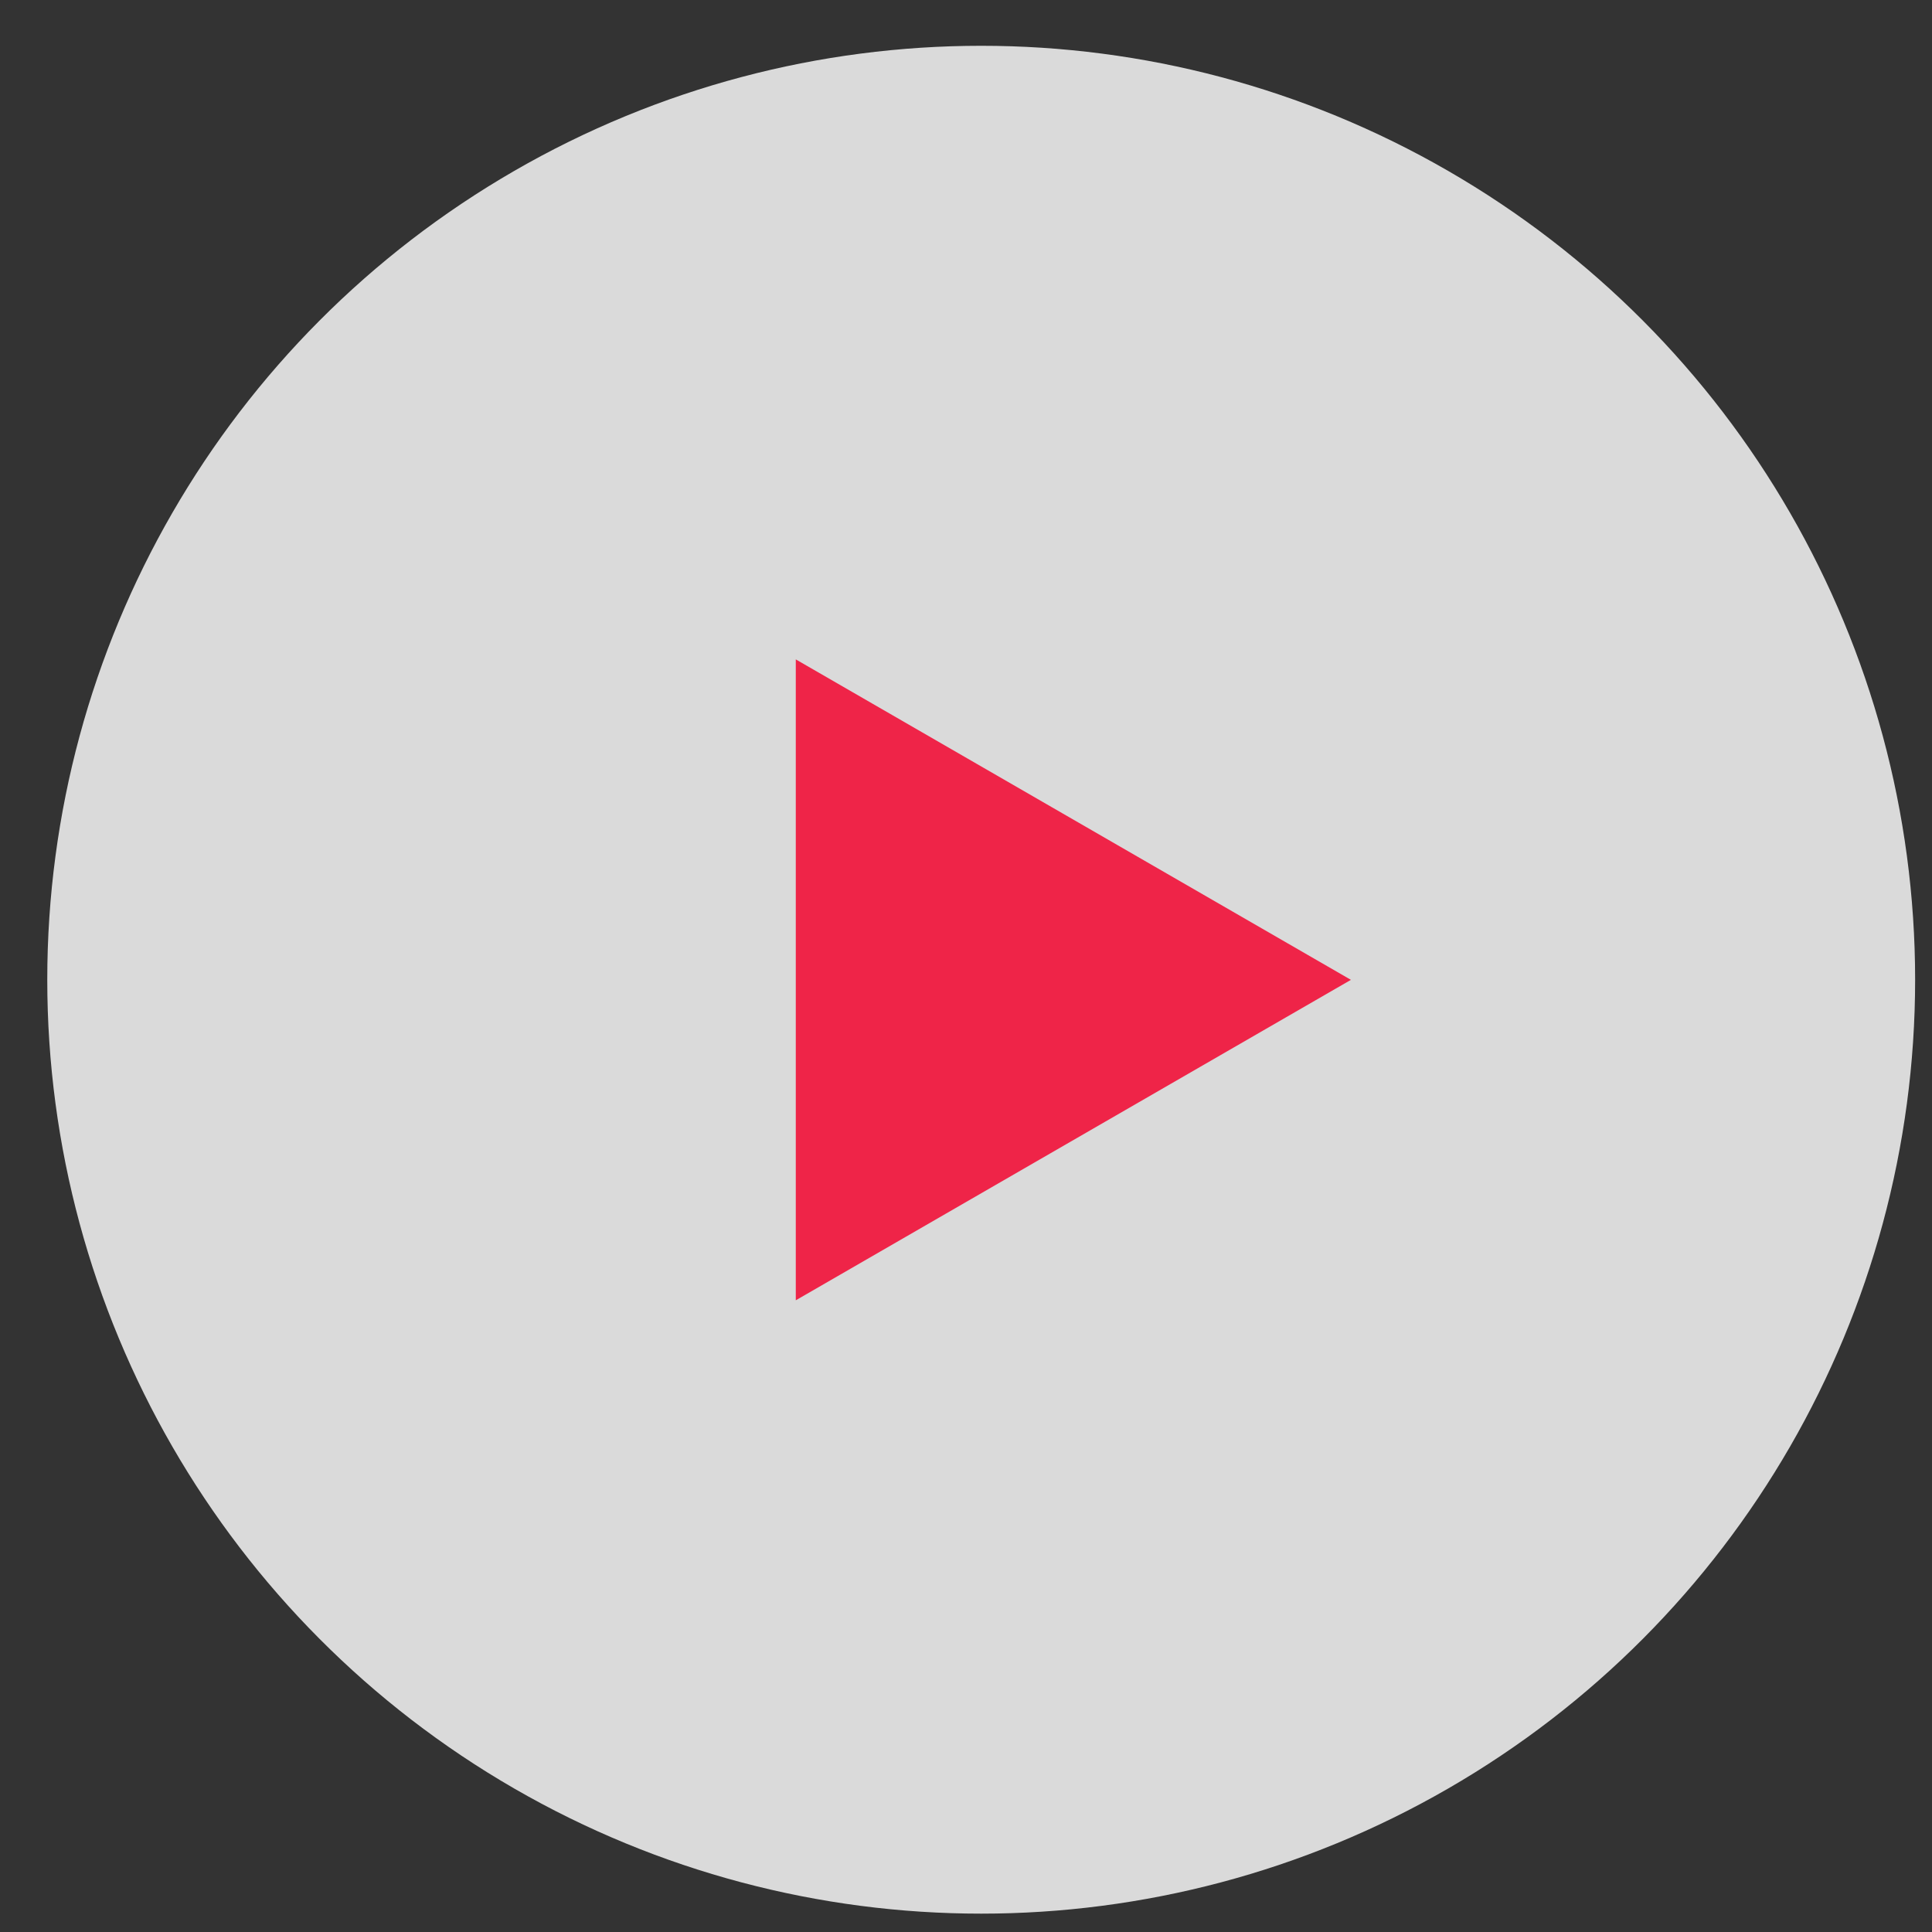
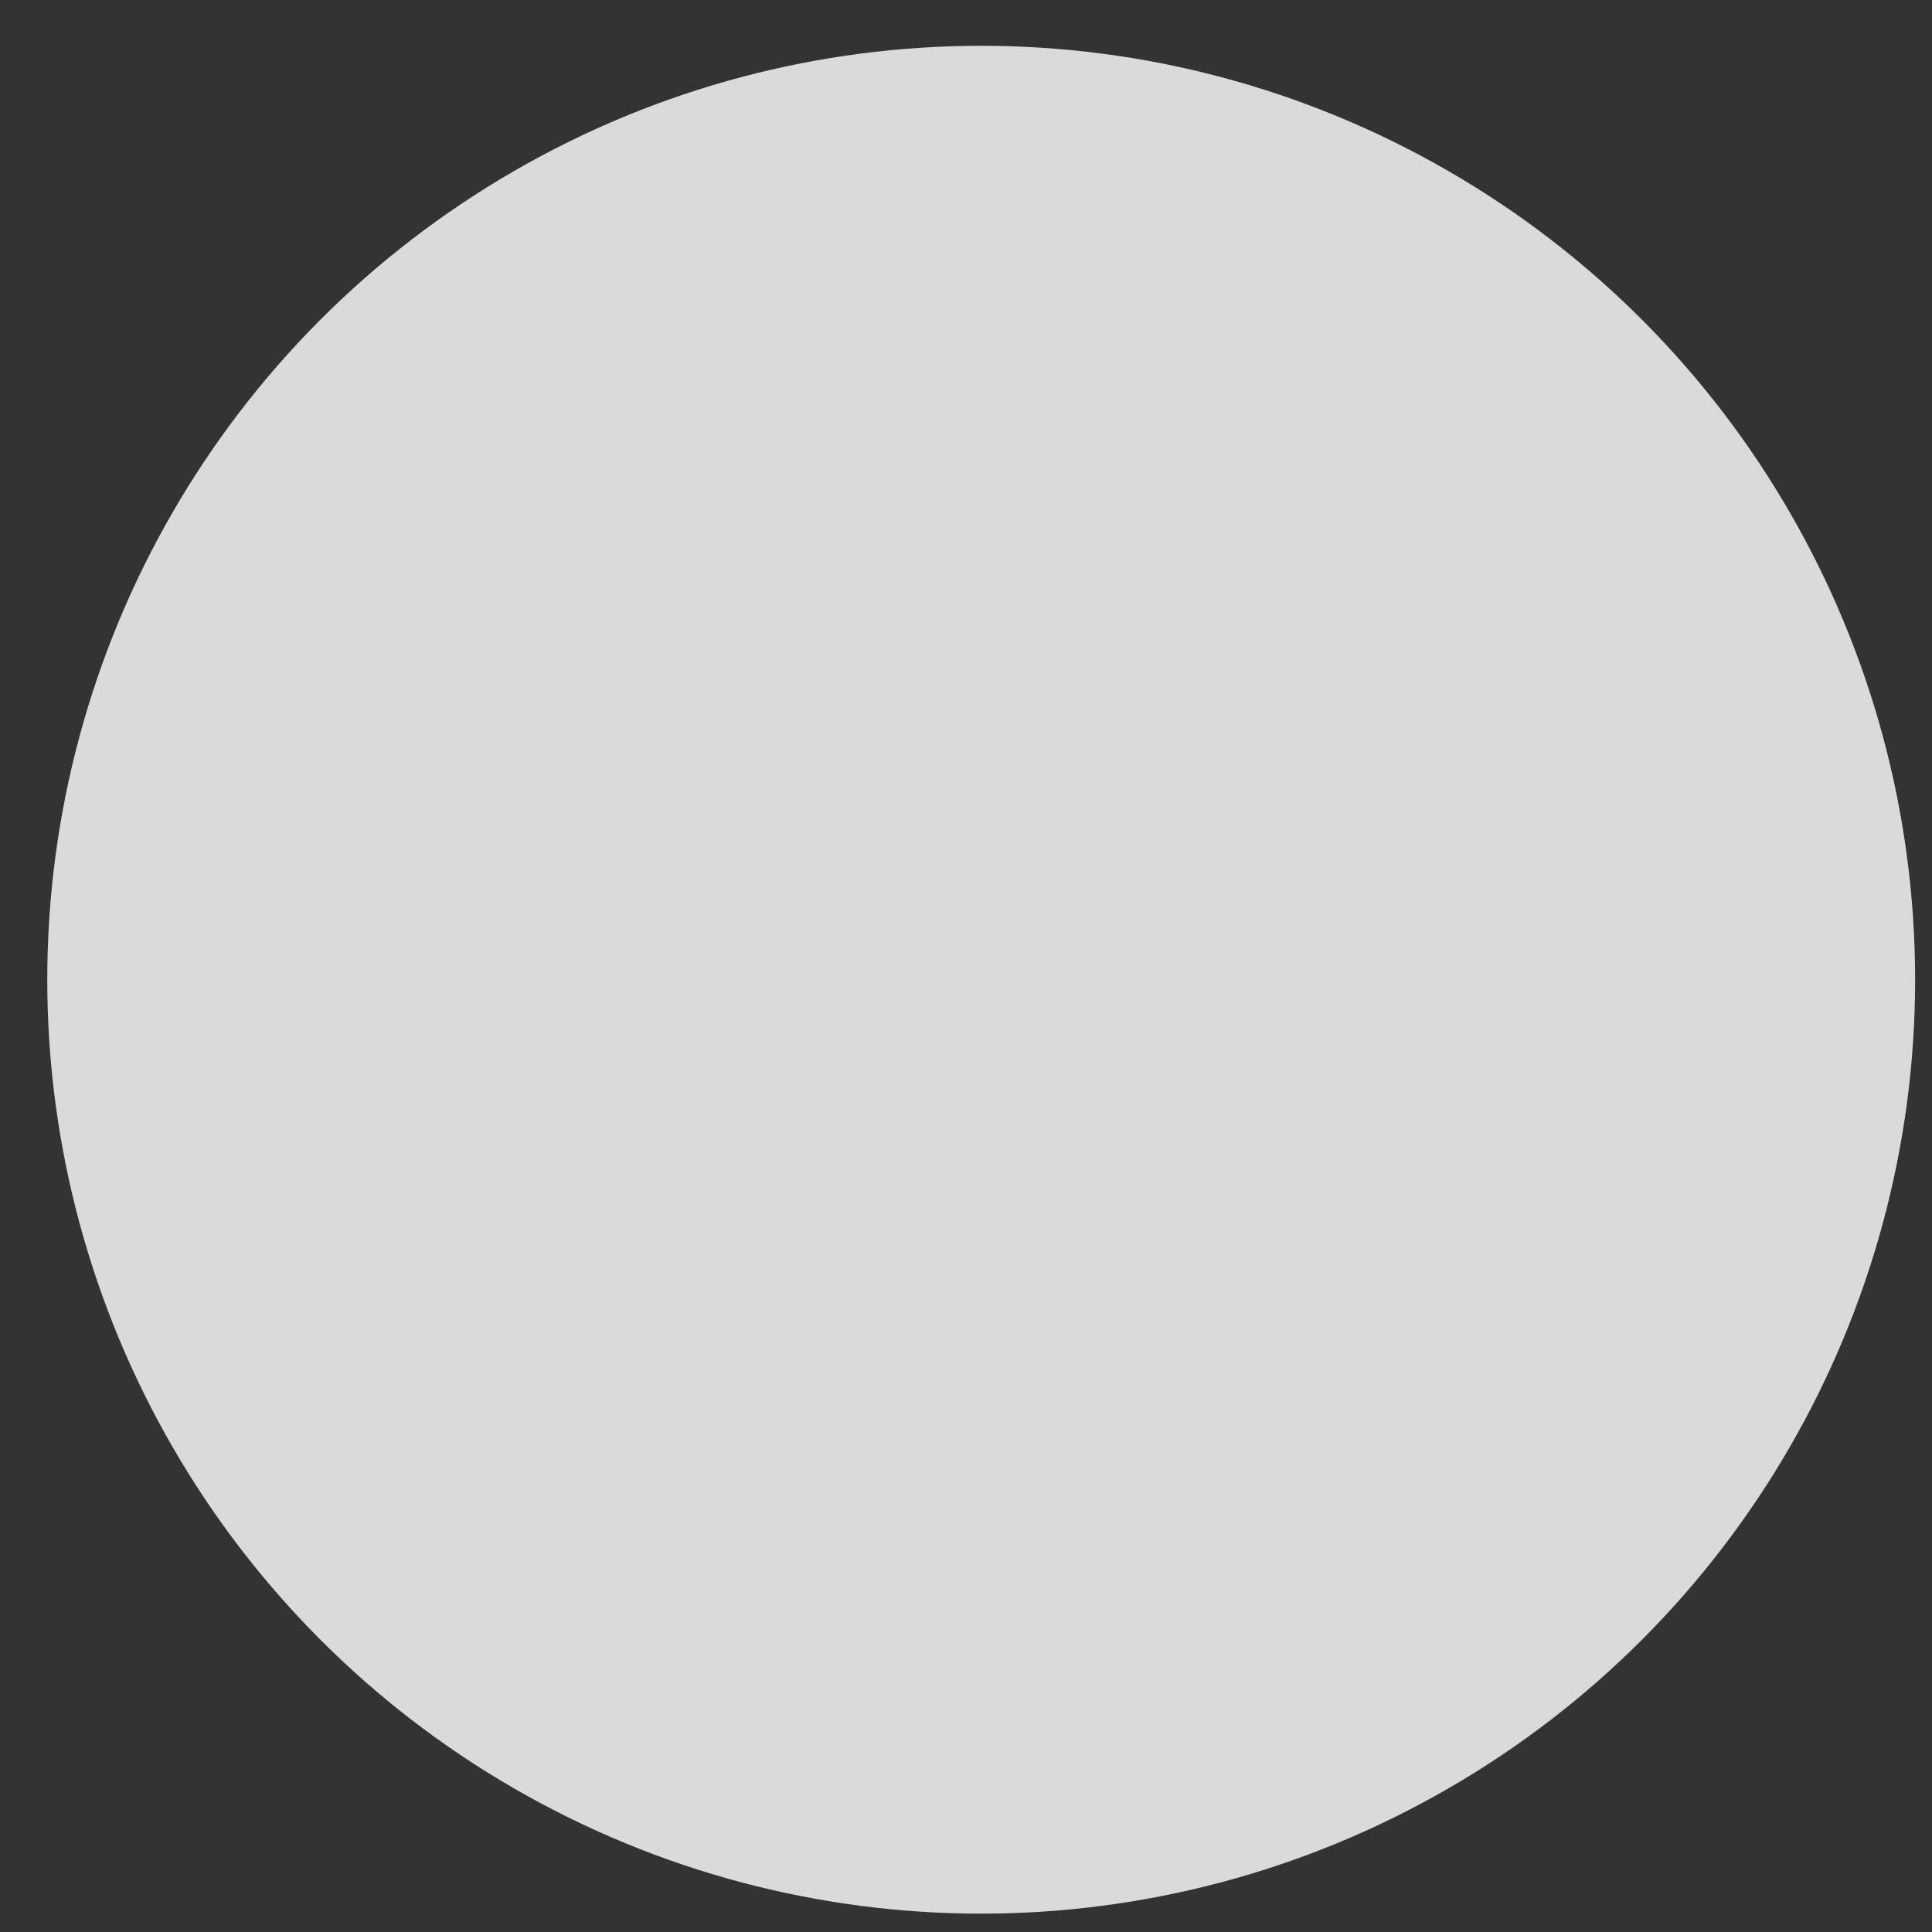
<svg xmlns="http://www.w3.org/2000/svg" width="30" height="30" viewBox="0 0 30 30" fill="none">
  <rect x="0" y="0" width="30" height="30" fill="#333333" stroke="none" />
  <circle cx="15.236" cy="15.213" r="14.502" fill="white" fill-opacity="0.82" />
-   <path d="M20.977 15.215L12.357 20.191L12.357 10.239L20.977 15.215Z" fill="#EF2448" />
</svg>